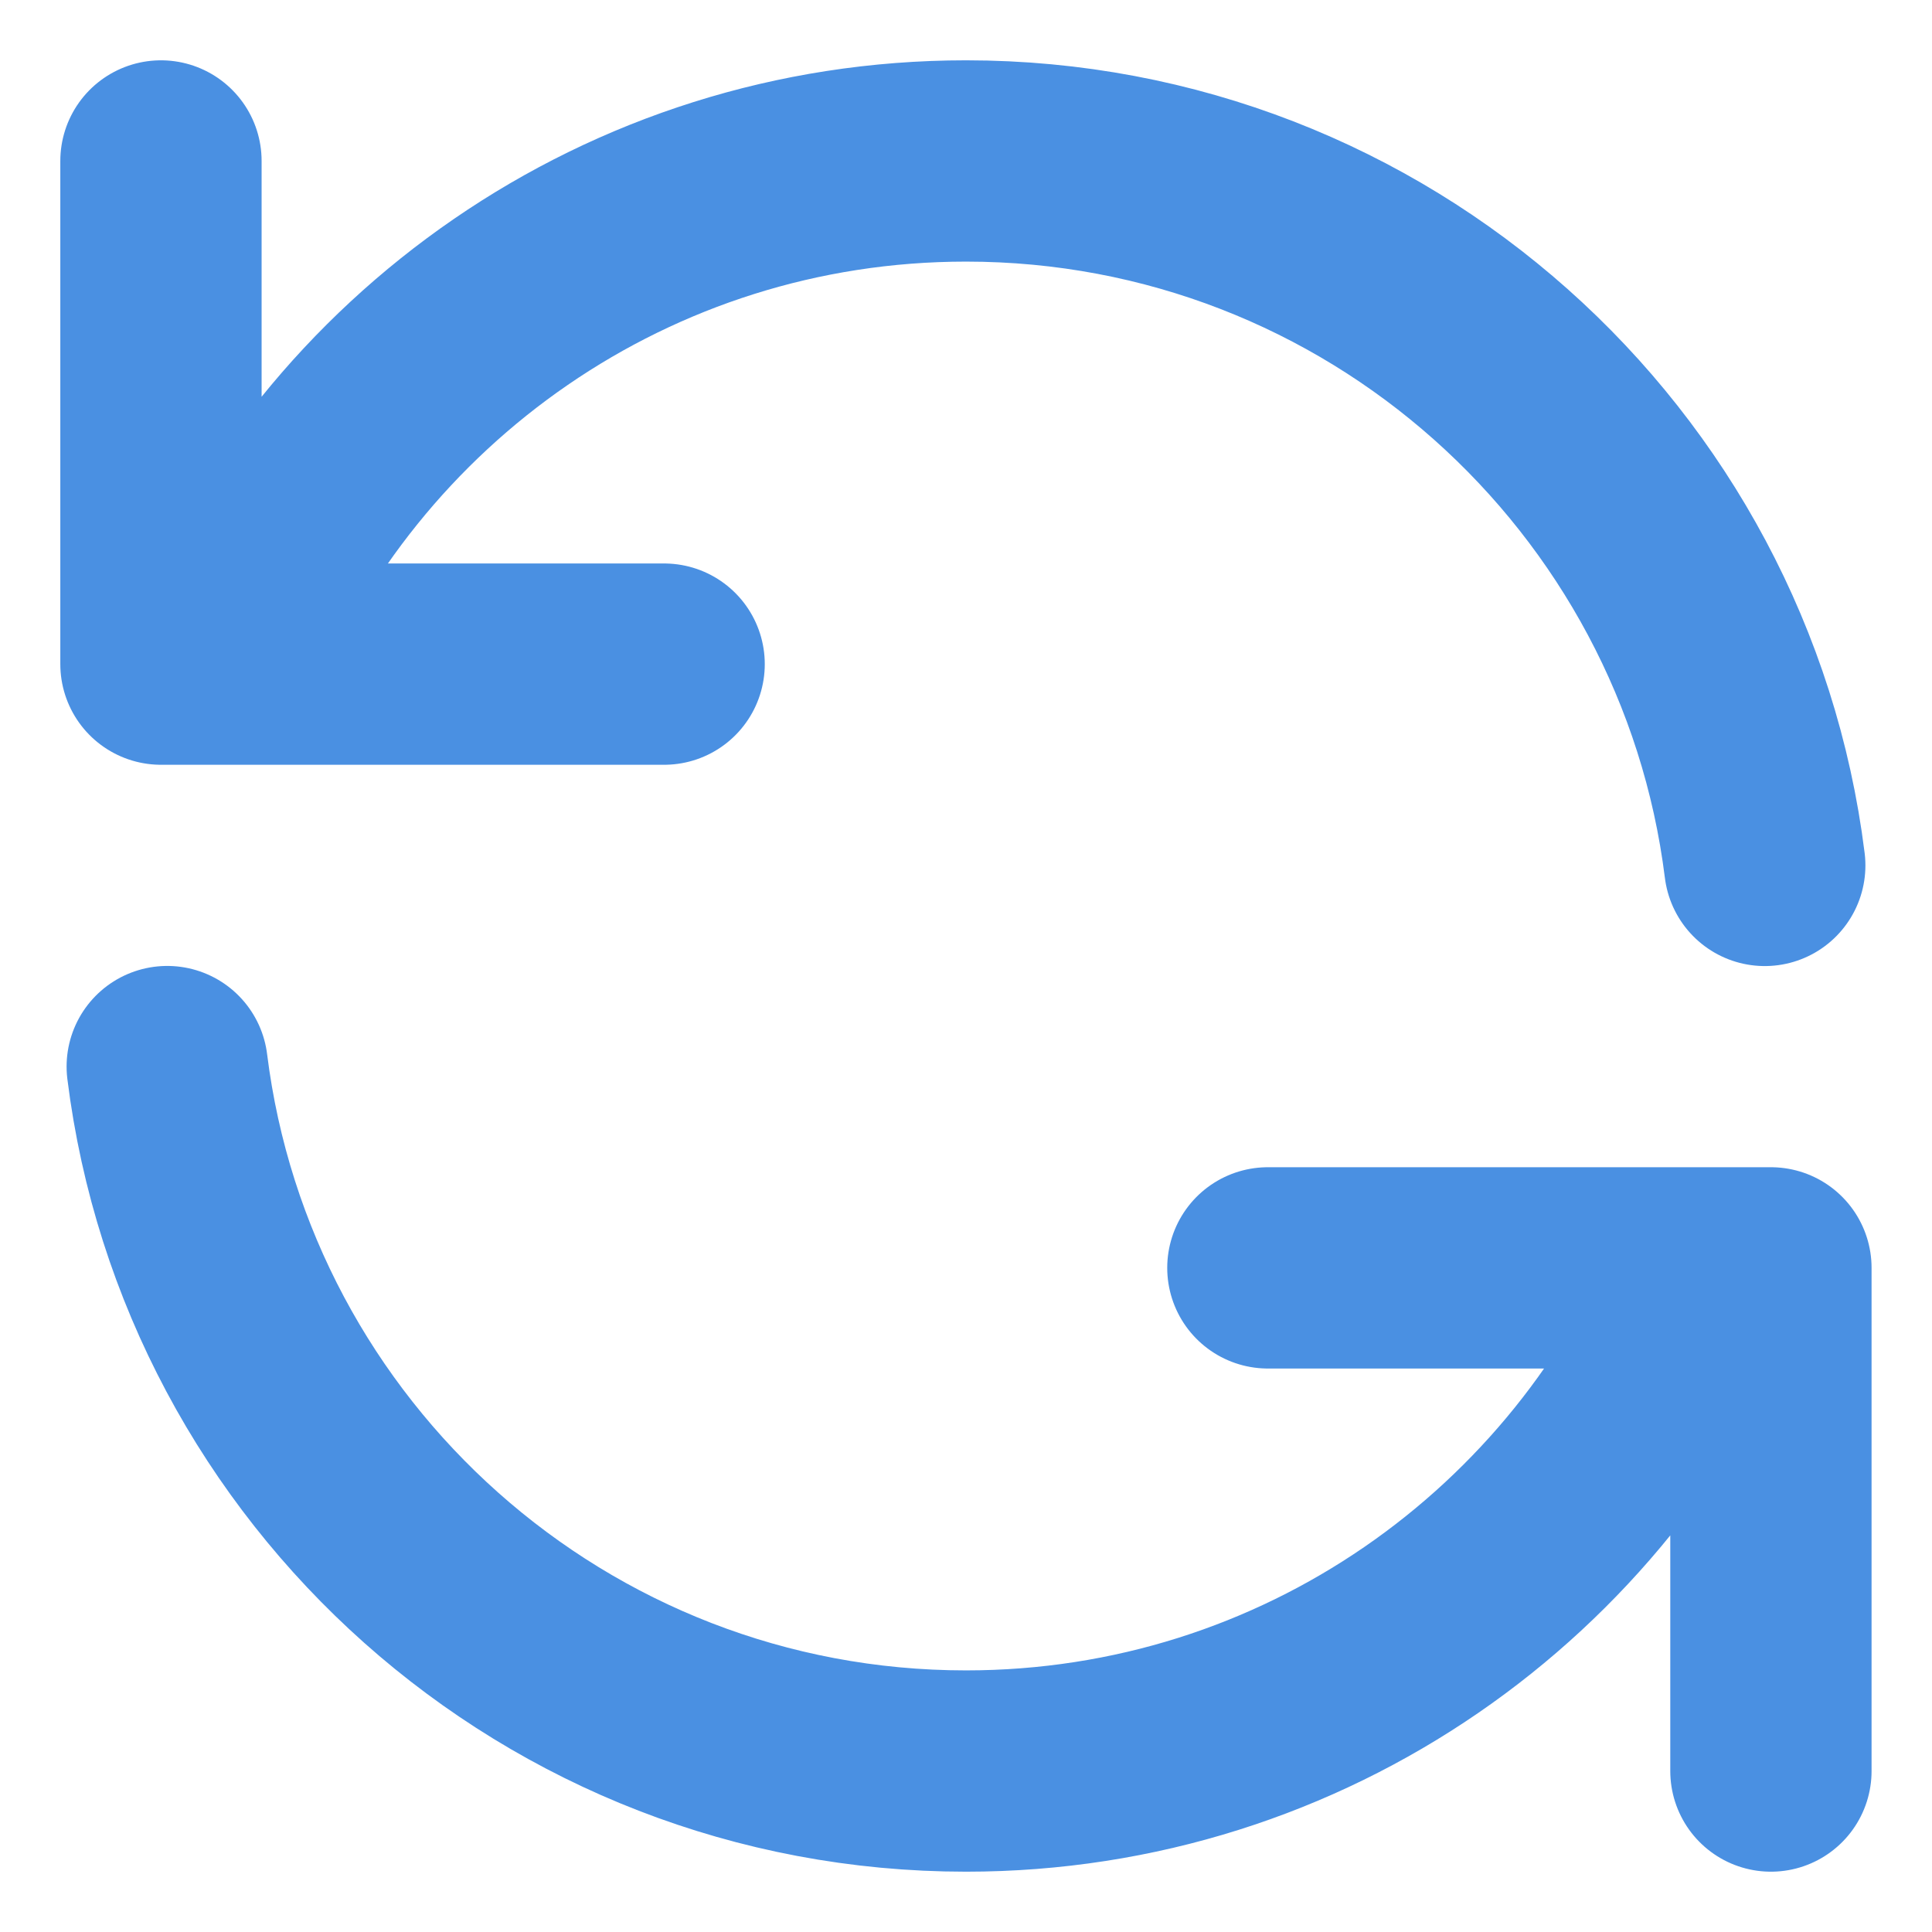
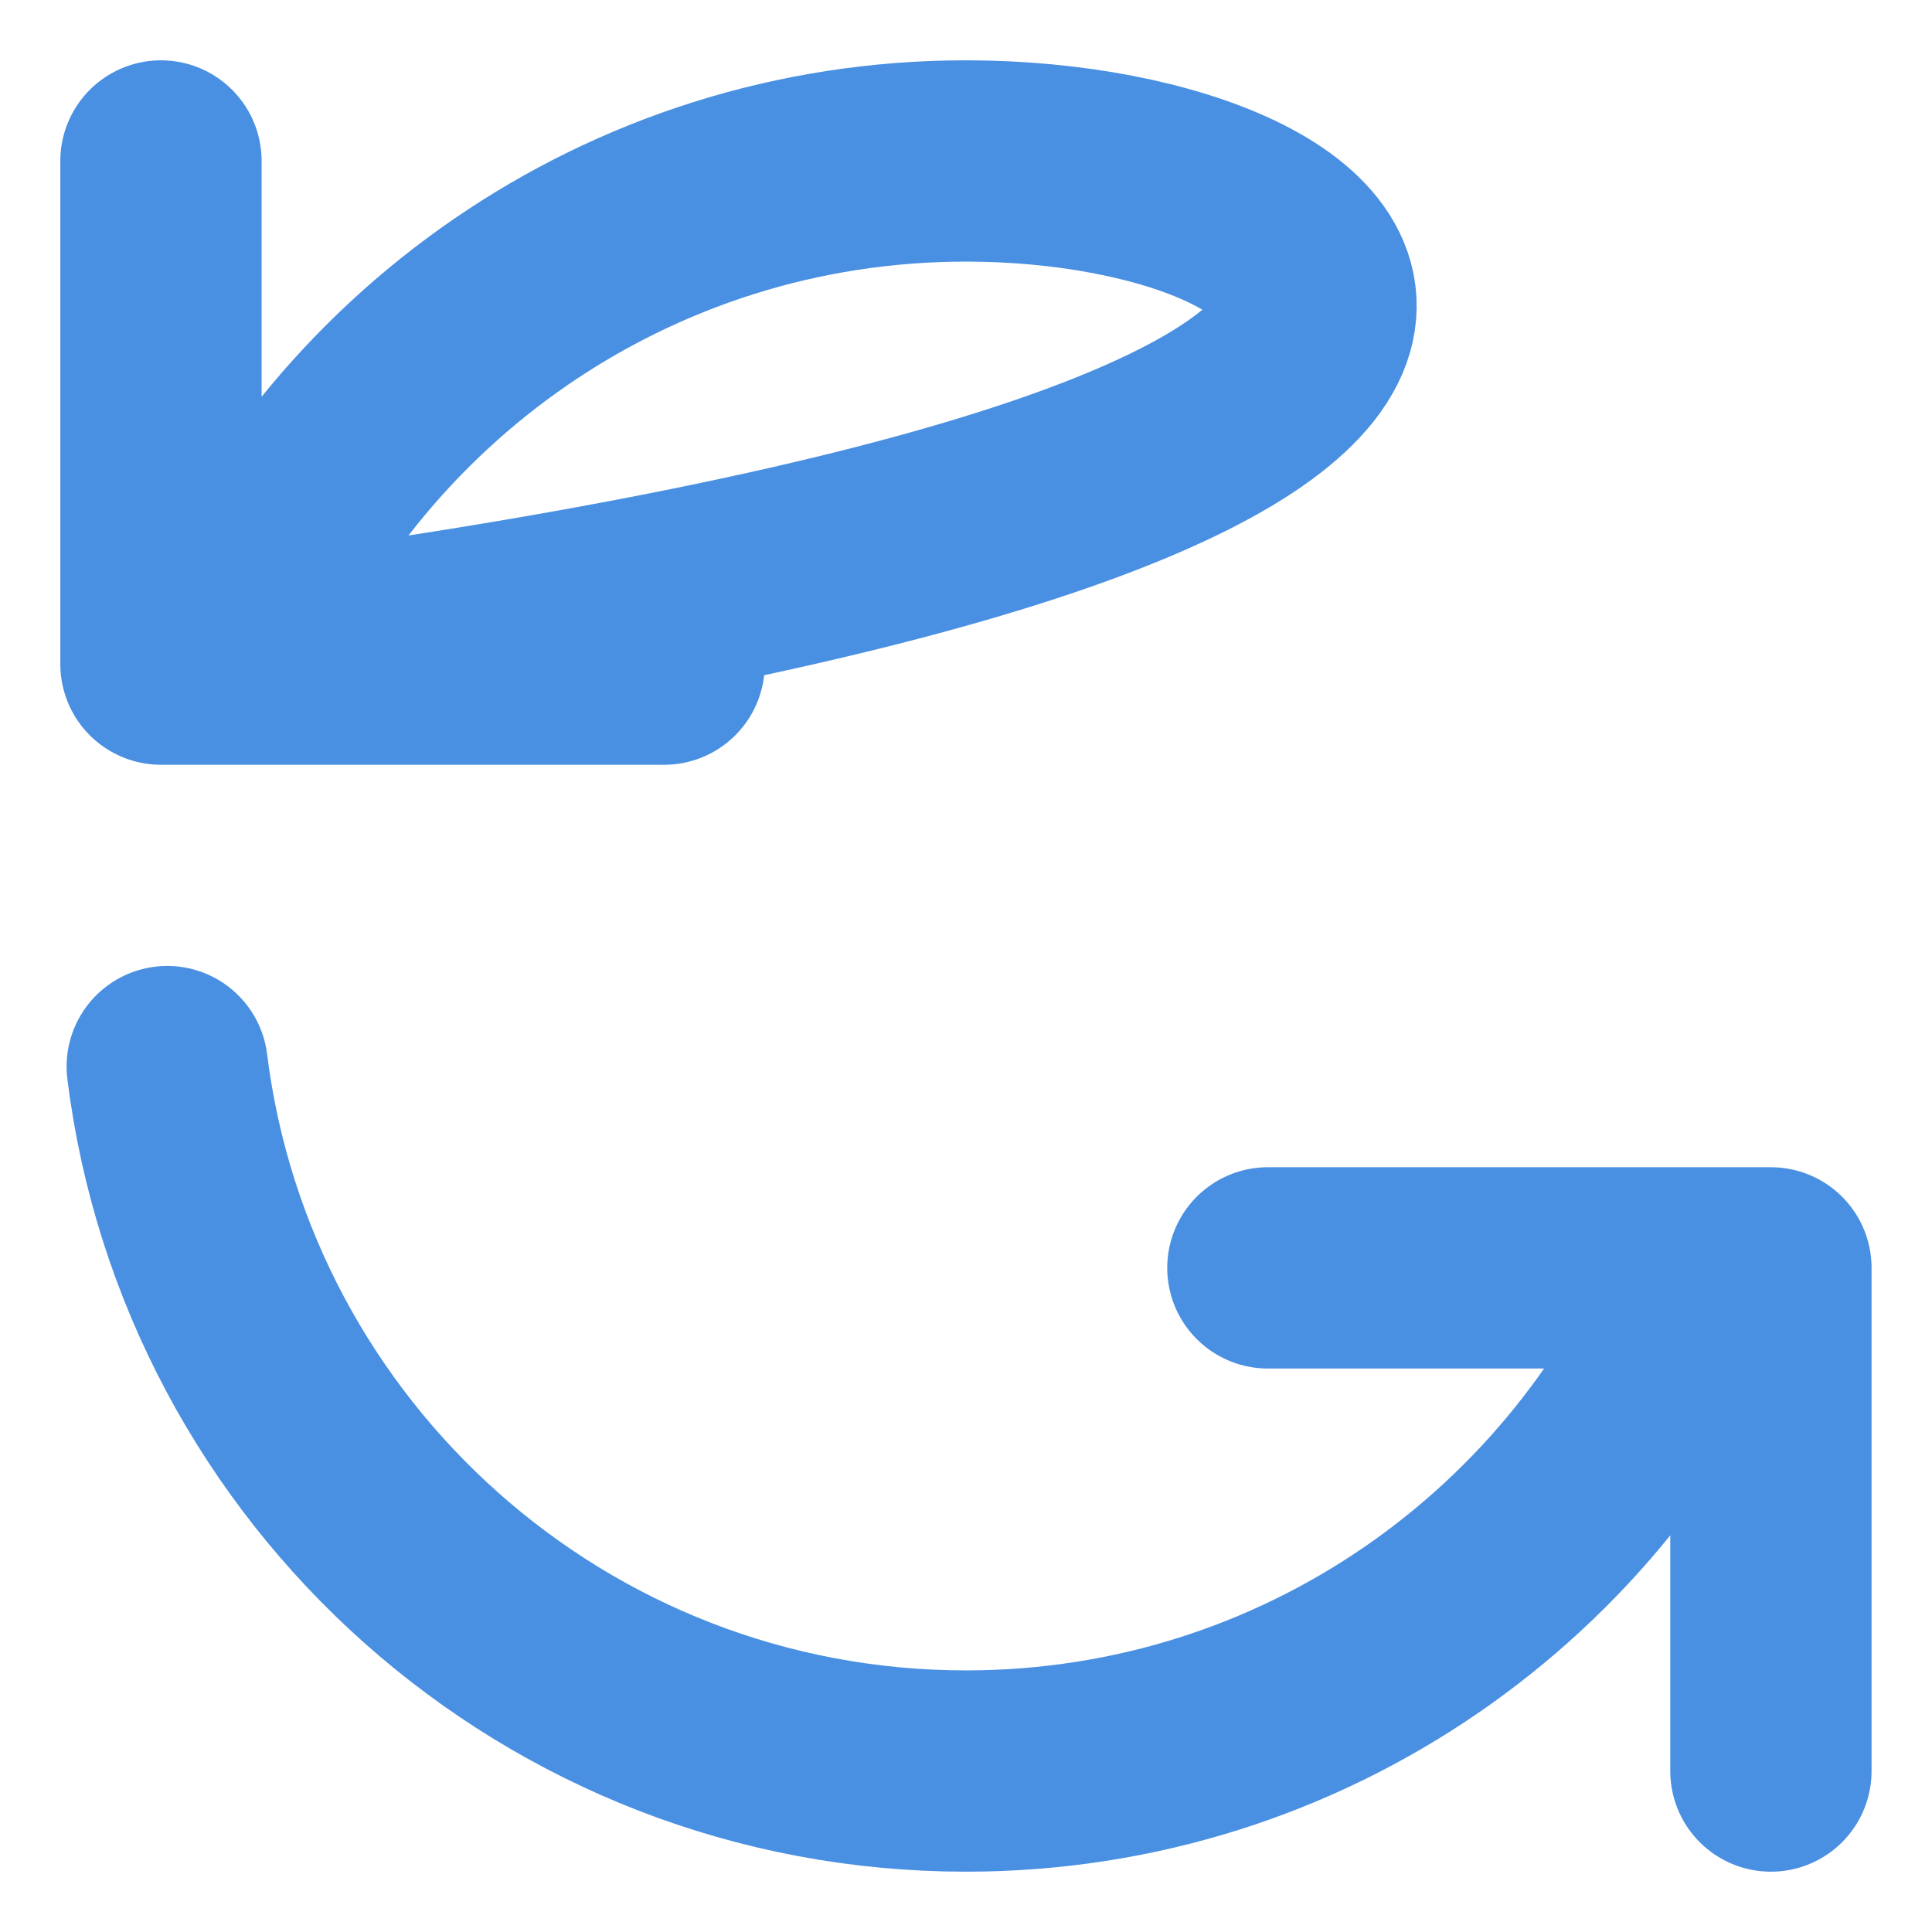
<svg xmlns="http://www.w3.org/2000/svg" width="16" height="16" viewBox="0 0 16 16" fill="none">
-   <path d="M1.333 1.333V5.5H1.818M14.615 7.167C14.205 3.878 11.399 1.333 8 1.333C5.202 1.333 2.807 3.057 1.818 5.5M1.818 5.5H5.5M14.666 14.667V10.5H14.182M14.182 10.5C13.193 12.943 10.797 14.667 8 14.667C4.6 14.667 1.795 12.122 1.385 8.833M14.182 10.5H10.5" stroke="#4A90E2" stroke-width="1.667" stroke-linecap="round" stroke-linejoin="round" />
+   <path d="M1.333 1.333V5.5H1.818C14.205 3.878 11.399 1.333 8 1.333C5.202 1.333 2.807 3.057 1.818 5.5M1.818 5.5H5.5M14.666 14.667V10.5H14.182M14.182 10.5C13.193 12.943 10.797 14.667 8 14.667C4.6 14.667 1.795 12.122 1.385 8.833M14.182 10.5H10.5" stroke="#4A90E2" stroke-width="1.667" stroke-linecap="round" stroke-linejoin="round" />
</svg>